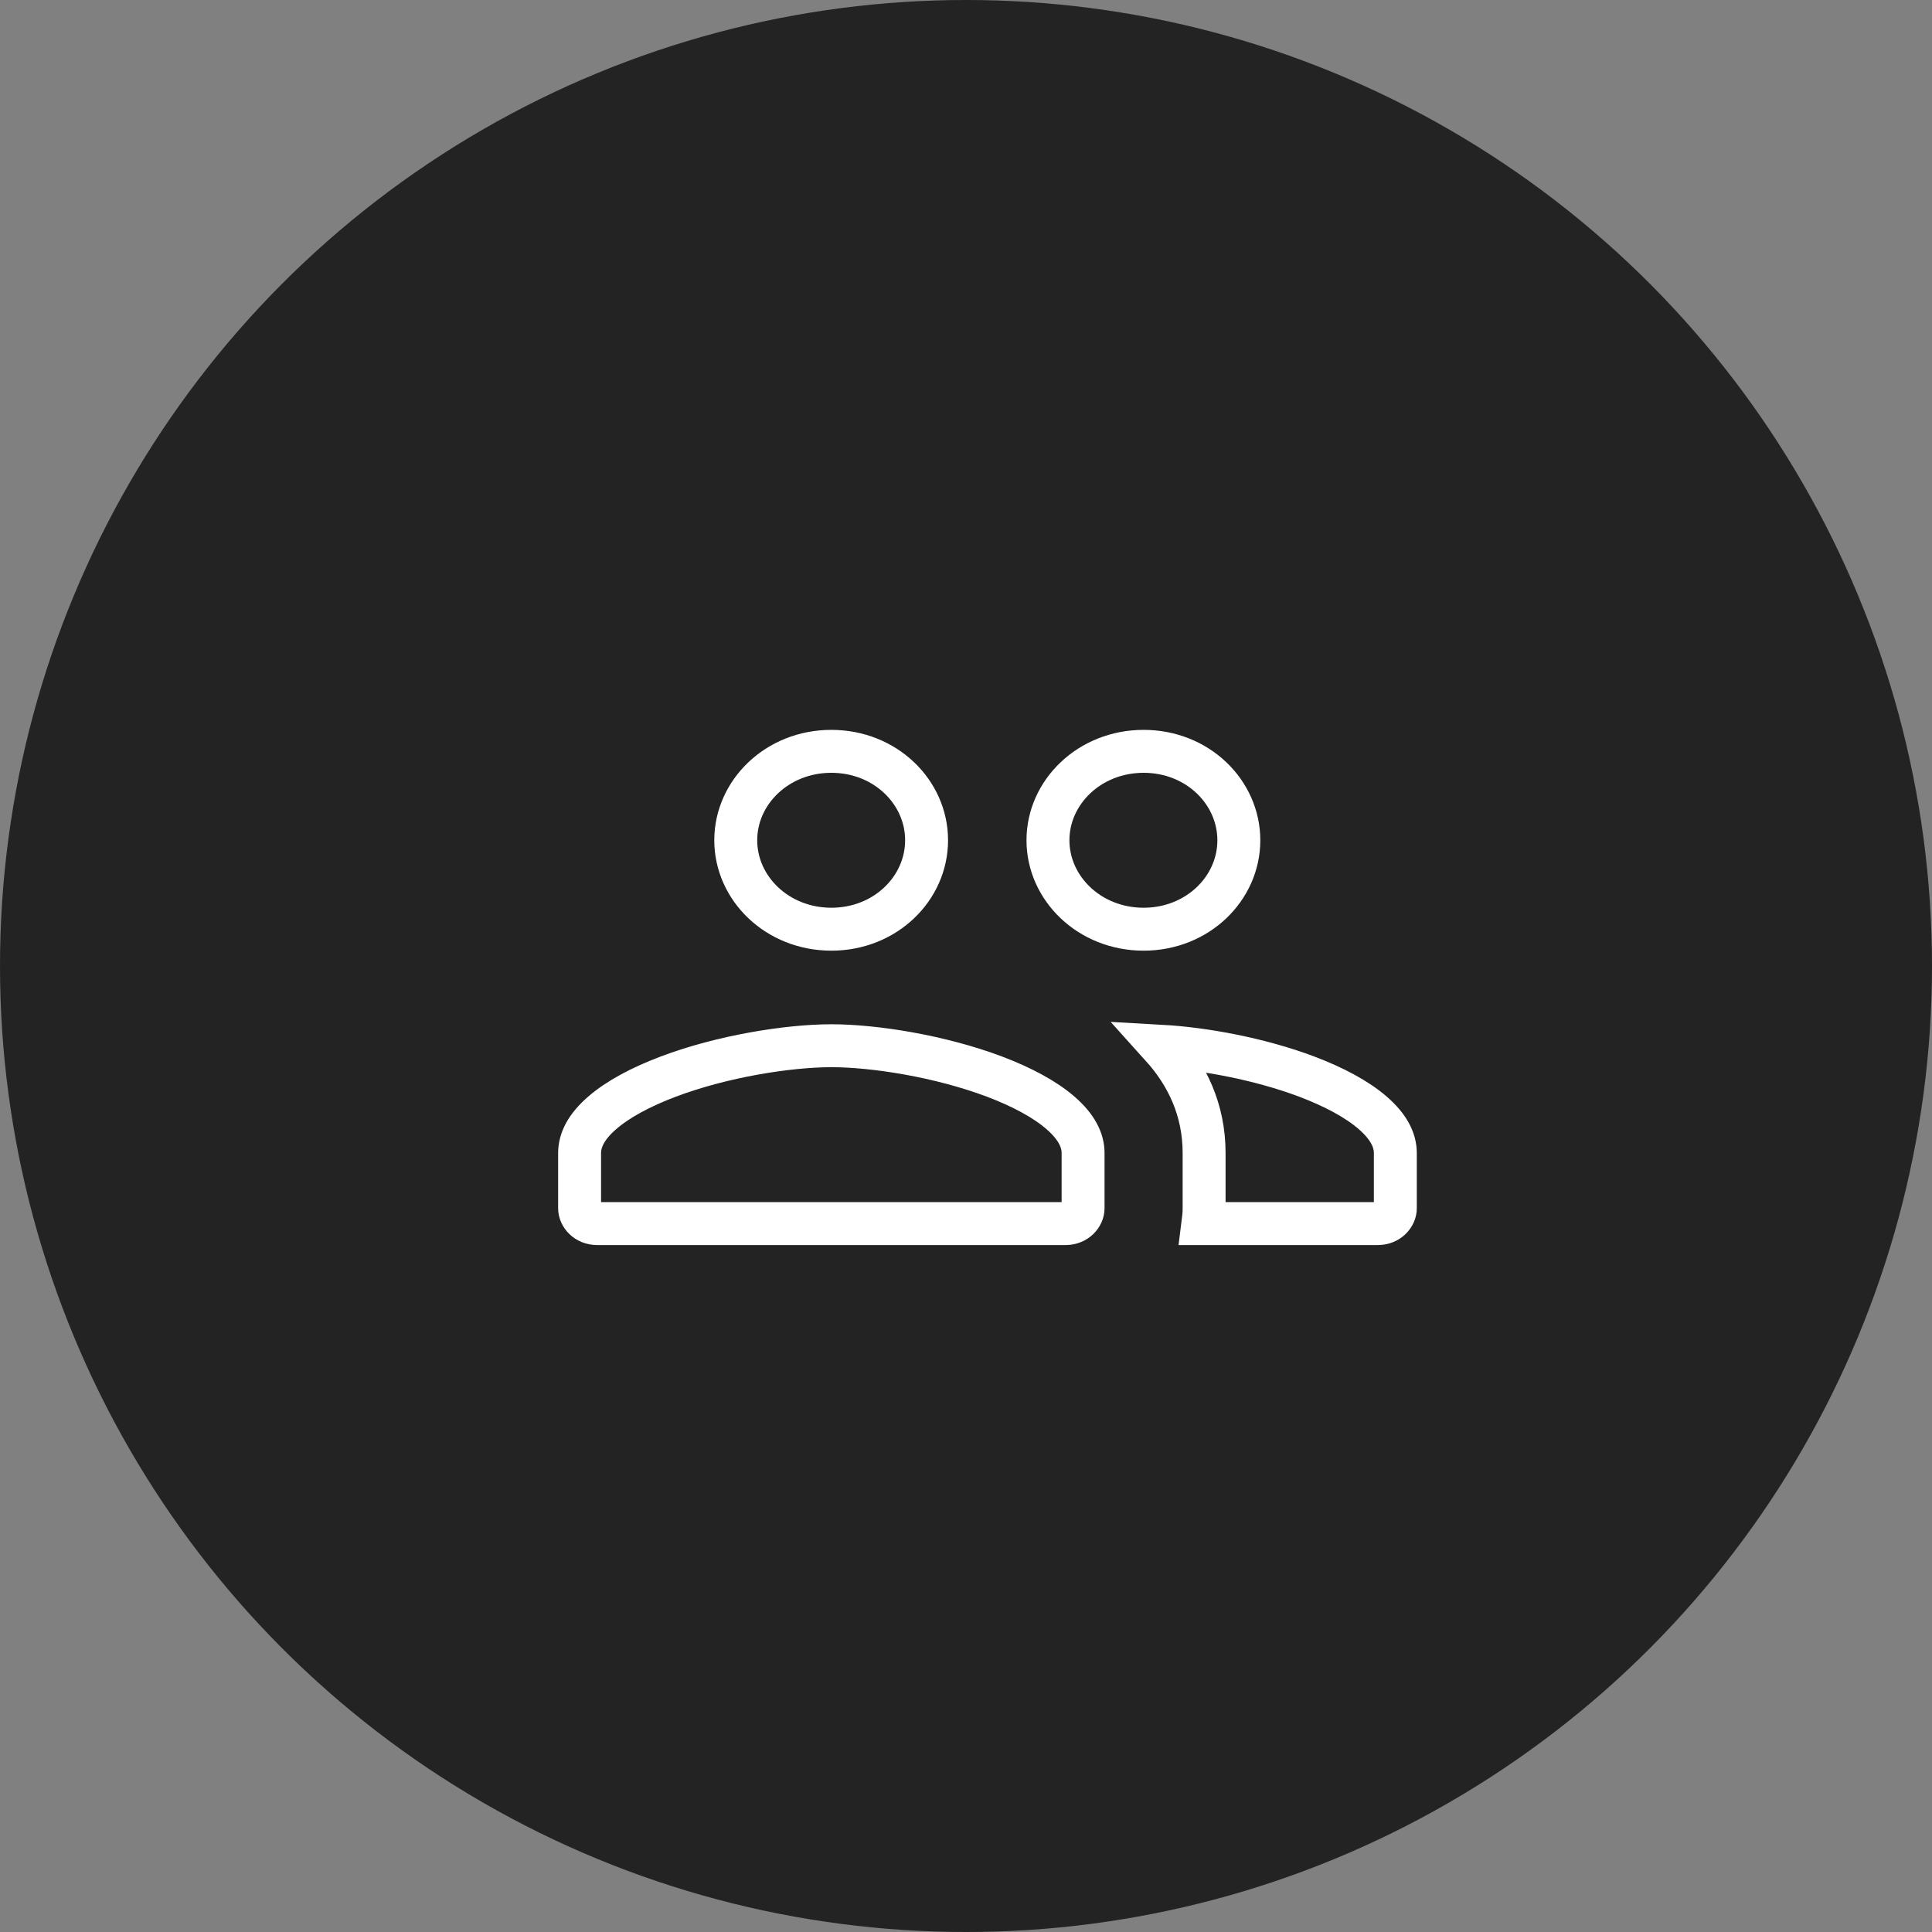
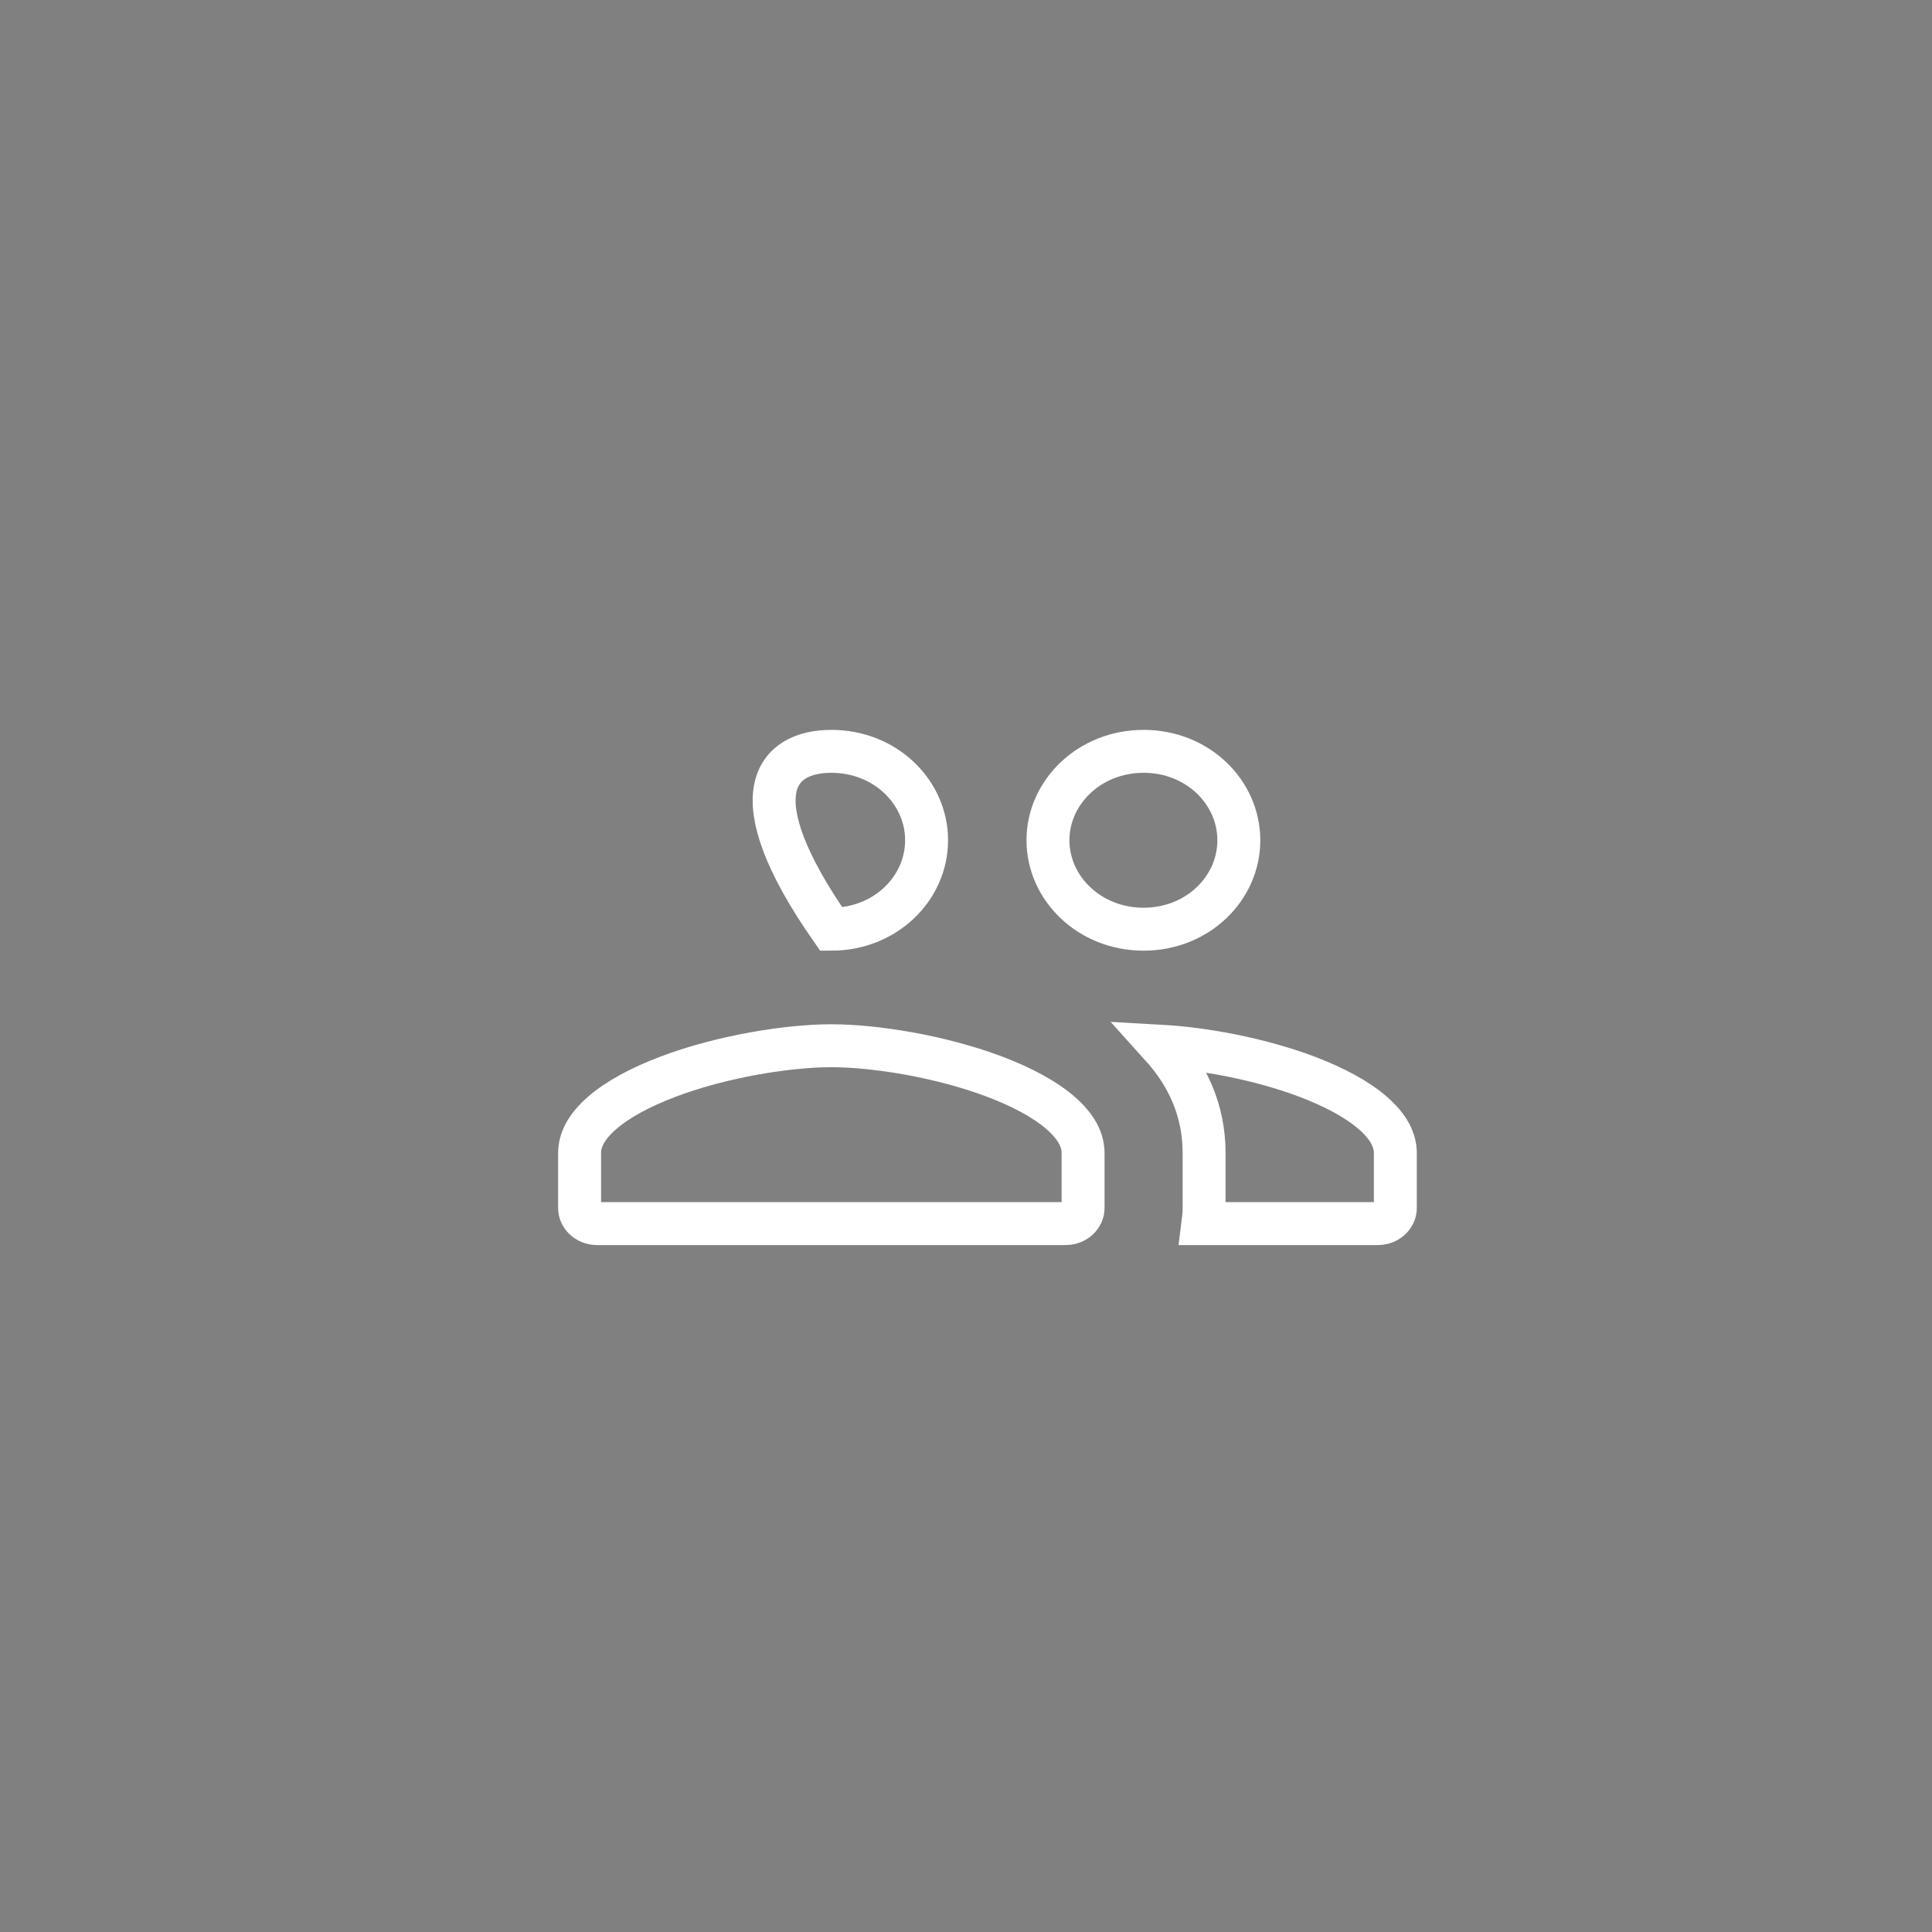
<svg xmlns="http://www.w3.org/2000/svg" width="45" height="45" viewBox="0 0 45 45" fill="none">
  <rect x="0" y="0" width="45" height="45" fill="#808080" stroke="none" />
-   <circle cx="22.5" cy="22.5" r="22.5" fill="#232323" />
-   <path d="M19.363 24.357C20.364 24.357 21.895 24.598 23.163 25.076C23.797 25.316 24.334 25.602 24.703 25.923C25.07 26.242 25.227 26.553 25.227 26.857V28.143C25.227 28.311 25.07 28.5 24.818 28.5H13.909C13.657 28.5 13.5 28.311 13.5 28.143V26.857C13.5 26.553 13.657 26.242 14.024 25.923C14.393 25.602 14.93 25.316 15.565 25.076C16.832 24.598 18.363 24.358 19.363 24.357ZM27.054 24.369C28.032 24.424 29.333 24.66 30.436 25.076C31.07 25.316 31.607 25.602 31.976 25.923C32.343 26.242 32.5 26.553 32.5 26.857V28.143C32.5 28.311 32.343 28.5 32.091 28.5H28.019C28.034 28.383 28.046 28.264 28.046 28.143V26.857C28.046 25.854 27.653 25.033 27.054 24.369ZM19.363 17.5C20.622 17.5 21.582 18.45 21.582 19.571C21.582 20.693 20.622 21.643 19.363 21.643C18.102 21.642 17.137 20.691 17.137 19.571C17.137 18.452 18.102 17.5 19.363 17.5ZM26.637 17.5C27.895 17.5 28.854 18.45 28.855 19.571C28.855 20.693 27.895 21.642 26.637 21.643C25.376 21.643 24.409 20.691 24.409 19.571C24.409 18.452 25.376 17.5 26.637 17.5Z" stroke="white" />
+   <path d="M19.363 24.357C20.364 24.357 21.895 24.598 23.163 25.076C23.797 25.316 24.334 25.602 24.703 25.923C25.07 26.242 25.227 26.553 25.227 26.857V28.143C25.227 28.311 25.07 28.5 24.818 28.5H13.909C13.657 28.5 13.5 28.311 13.5 28.143V26.857C13.5 26.553 13.657 26.242 14.024 25.923C14.393 25.602 14.93 25.316 15.565 25.076C16.832 24.598 18.363 24.358 19.363 24.357ZM27.054 24.369C28.032 24.424 29.333 24.66 30.436 25.076C31.07 25.316 31.607 25.602 31.976 25.923C32.343 26.242 32.5 26.553 32.5 26.857V28.143C32.5 28.311 32.343 28.5 32.091 28.5H28.019C28.034 28.383 28.046 28.264 28.046 28.143V26.857C28.046 25.854 27.653 25.033 27.054 24.369ZM19.363 17.5C20.622 17.5 21.582 18.45 21.582 19.571C21.582 20.693 20.622 21.643 19.363 21.643C17.137 18.452 18.102 17.5 19.363 17.5ZM26.637 17.5C27.895 17.5 28.854 18.45 28.855 19.571C28.855 20.693 27.895 21.642 26.637 21.643C25.376 21.643 24.409 20.691 24.409 19.571C24.409 18.452 25.376 17.5 26.637 17.5Z" stroke="white" />
</svg>